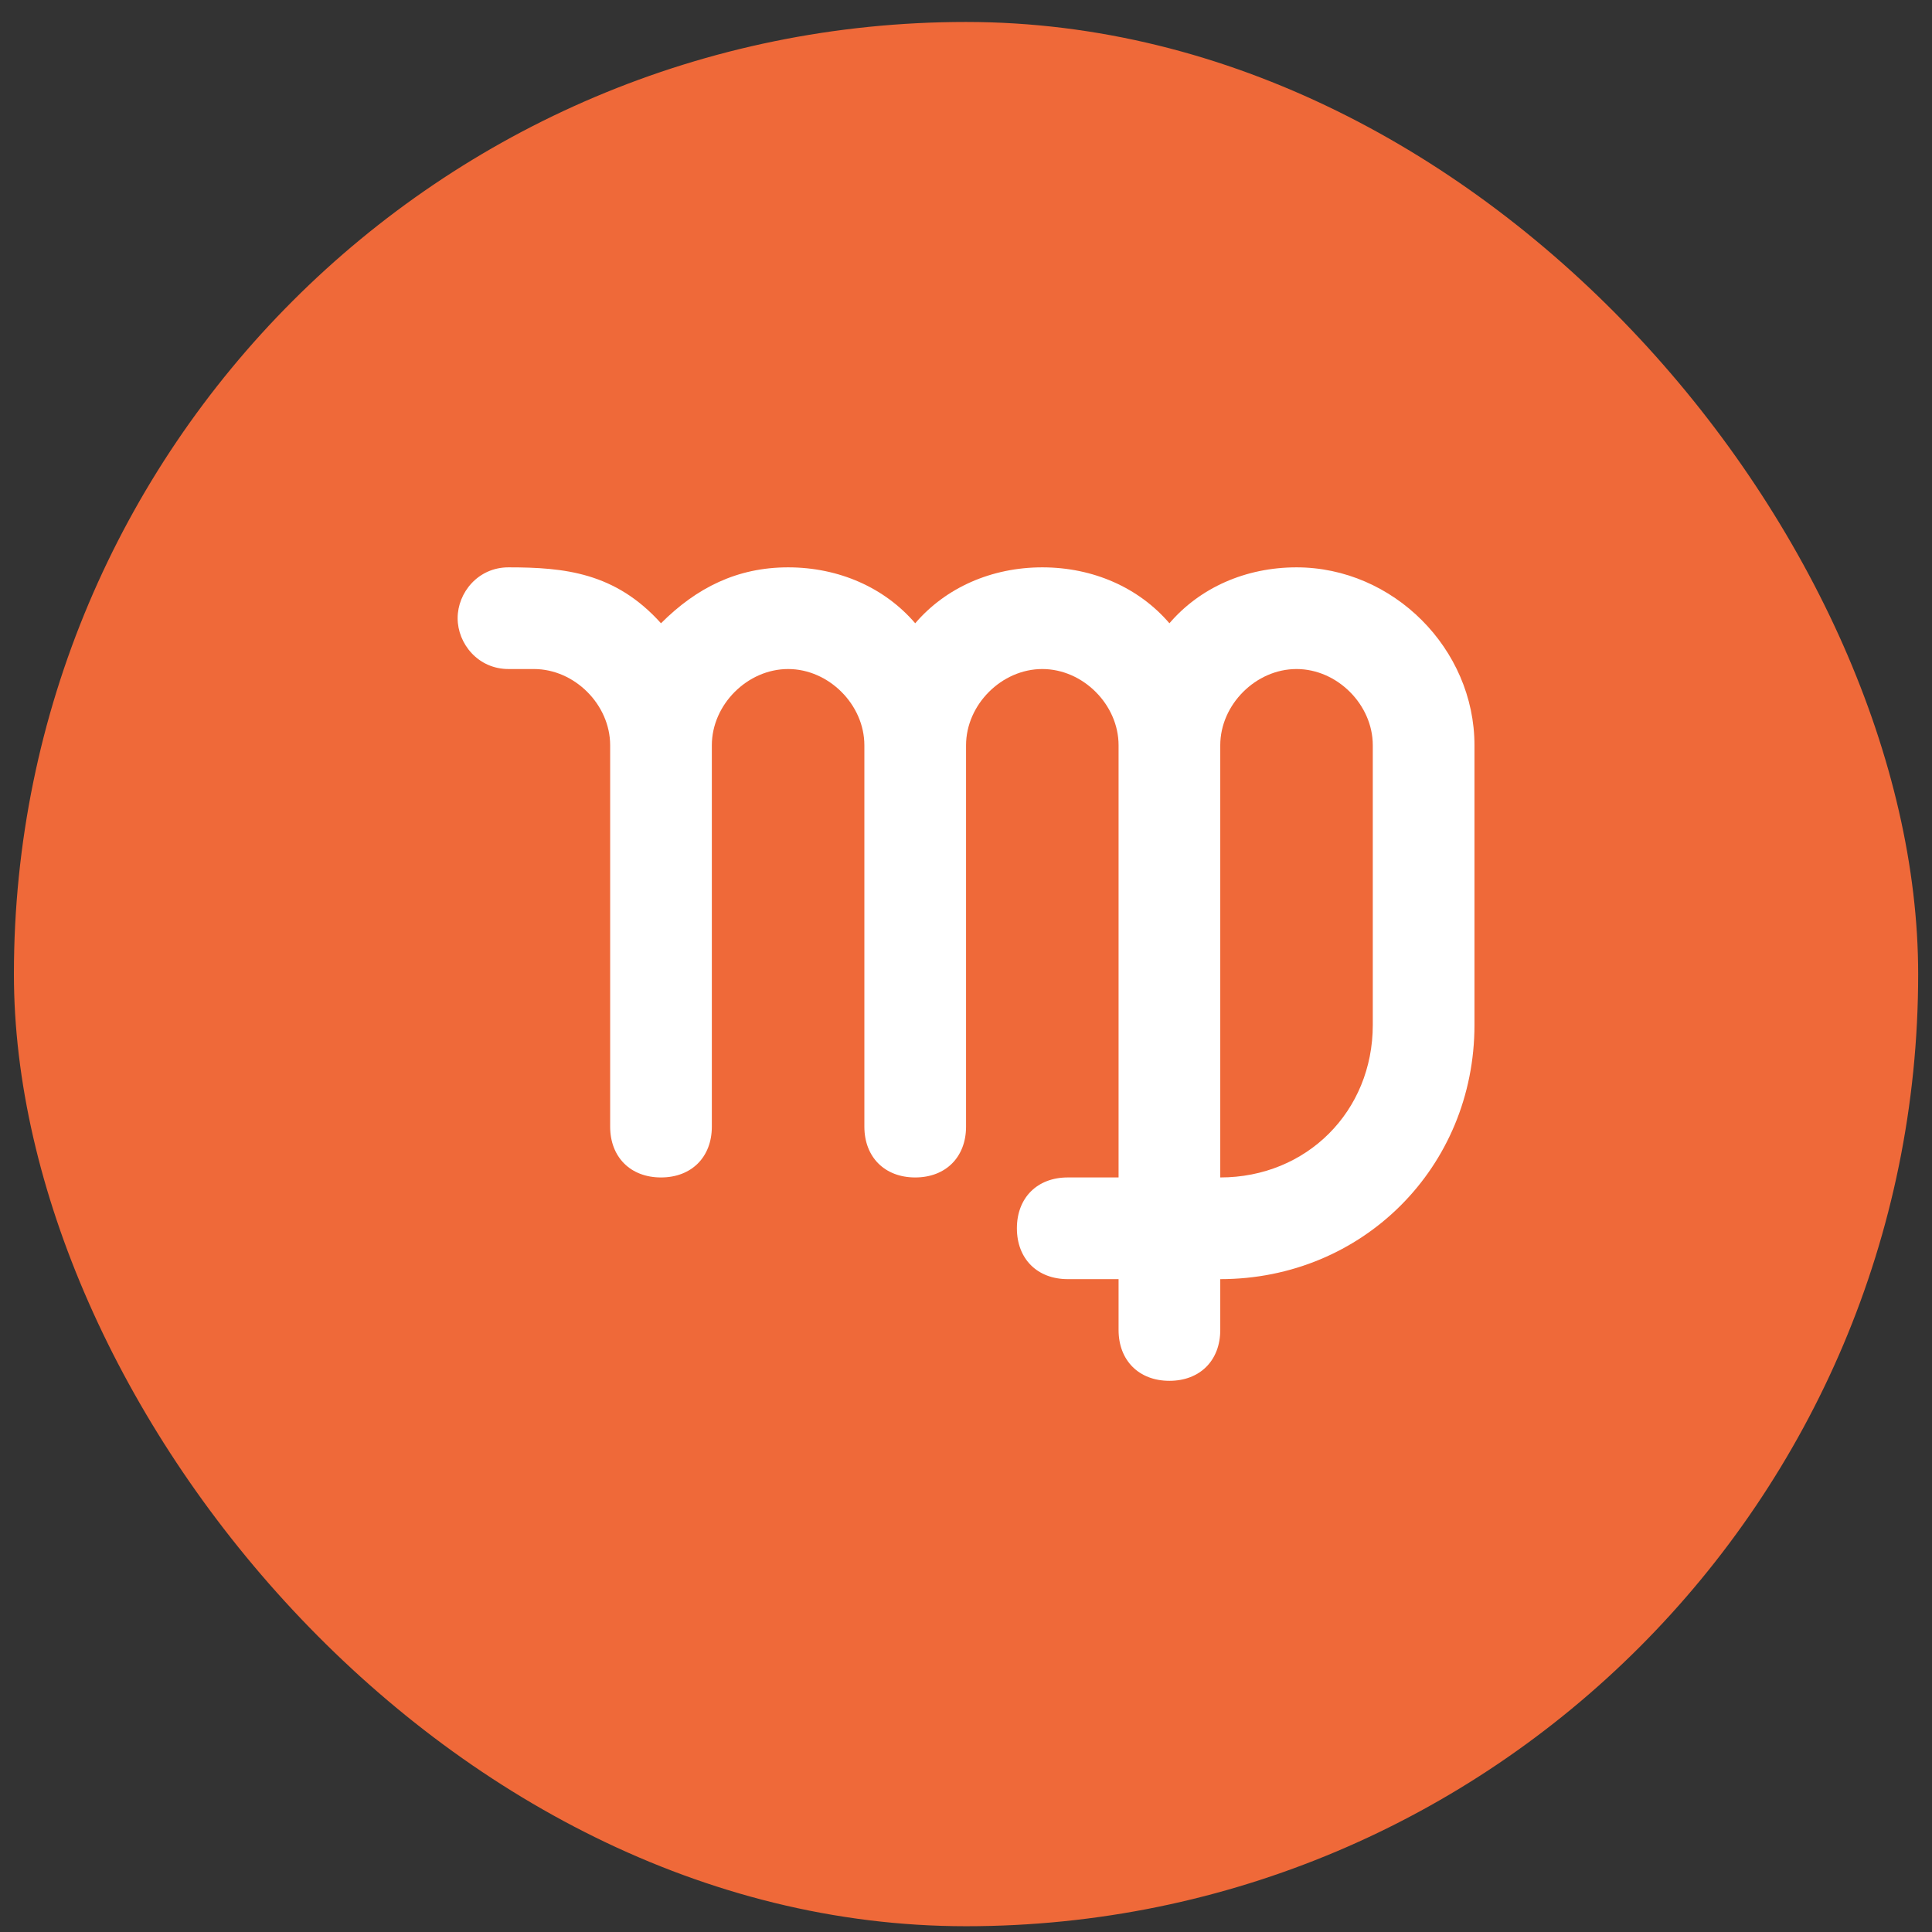
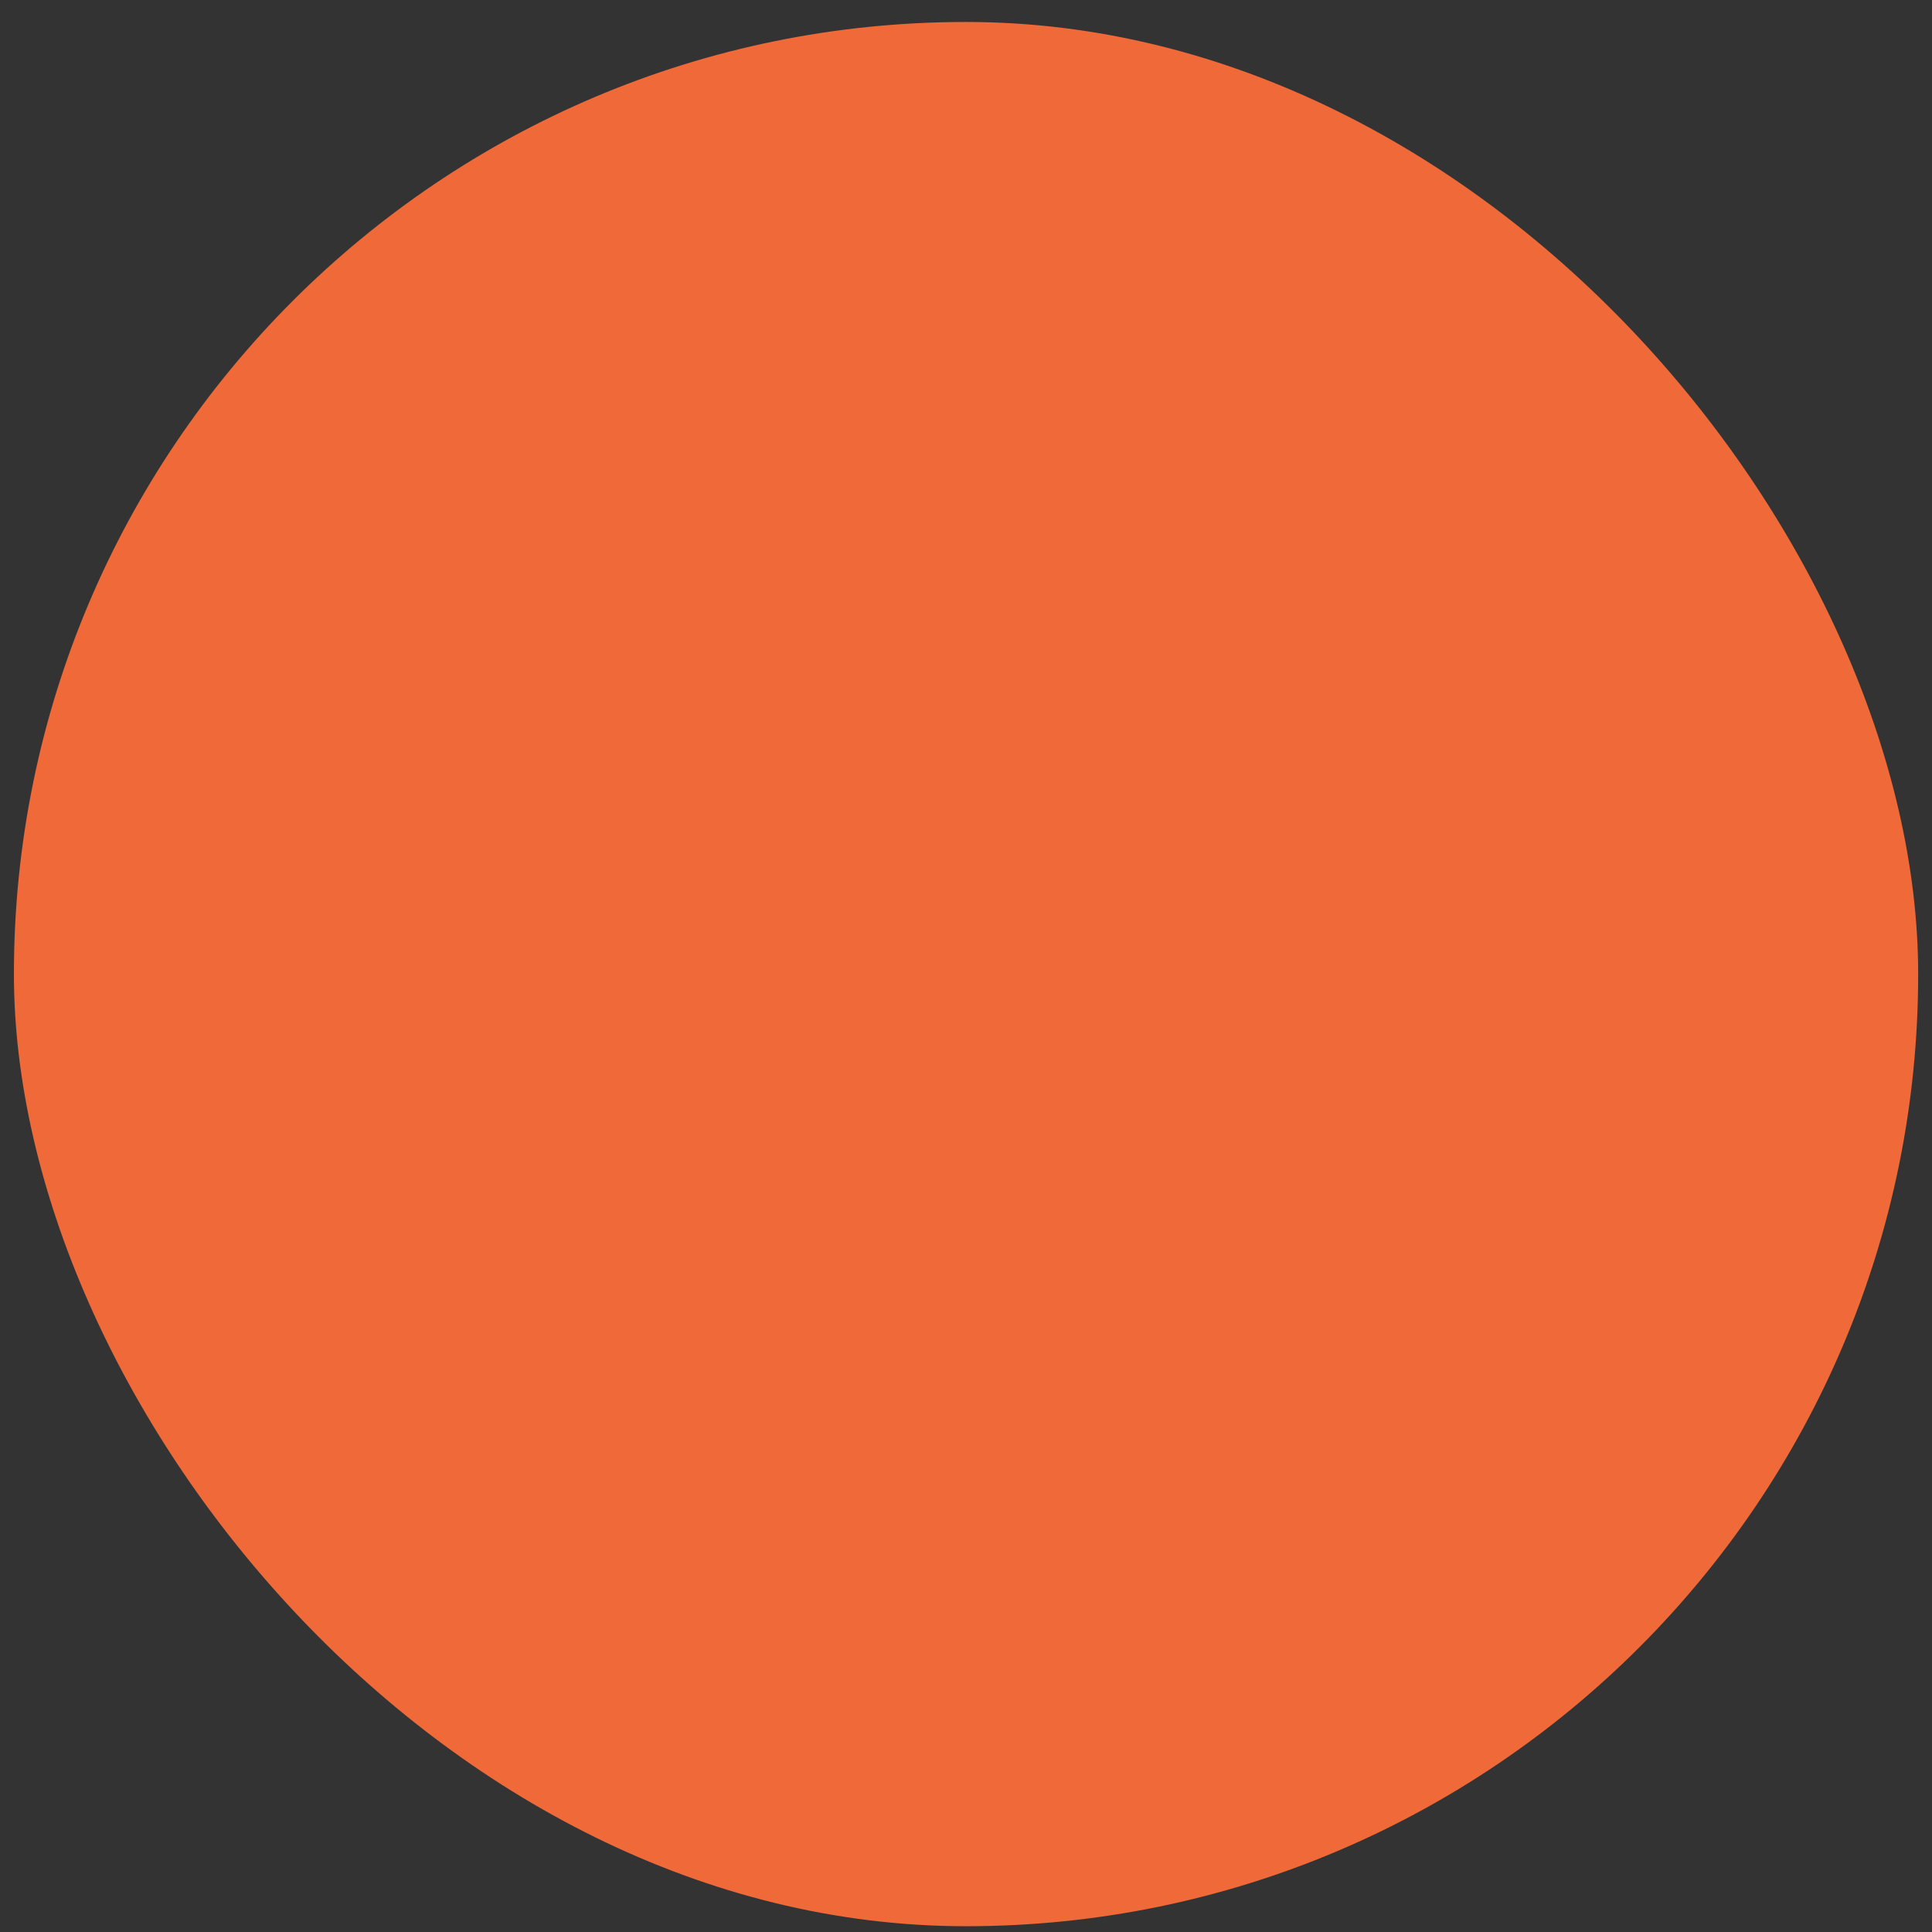
<svg xmlns="http://www.w3.org/2000/svg" width="76" height="76" viewBox="0 0 76 76" fill="none">
  <rect x="0" y="0" width="76" height="76" fill="#333333" stroke="none" />
  <rect x="0.547" y="0.864" width="74.909" height="74.909" rx="37.455" fill="#EF6939" />
  <g clip-path="url(#clip0_1036_32565)">
-     <path d="M51.002 22.318C49.002 22.318 47.202 23.118 46.002 24.518C44.802 23.118 43.002 22.318 41.002 22.318C39.002 22.318 37.202 23.118 36.002 24.518C34.802 23.118 33.002 22.318 31.002 22.318C29.002 22.318 27.402 23.118 26.002 24.518C24.202 22.518 22.202 22.318 20.002 22.318C18.802 22.318 18.002 23.318 18.002 24.318C18.002 25.318 18.802 26.318 20.002 26.318H21.002C22.602 26.318 24.002 27.718 24.002 29.318V44.318C24.002 45.518 24.802 46.318 26.002 46.318C27.202 46.318 28.002 45.518 28.002 44.318V29.318C28.002 27.718 29.402 26.318 31.002 26.318C32.602 26.318 34.002 27.718 34.002 29.318V44.318C34.002 45.518 34.802 46.318 36.002 46.318C37.202 46.318 38.002 45.518 38.002 44.318V29.318C38.002 27.718 39.402 26.318 41.002 26.318C42.602 26.318 44.002 27.718 44.002 29.318V46.318H42.002C40.802 46.318 40.002 47.118 40.002 48.318C40.002 49.518 40.802 50.318 42.002 50.318H44.002V52.318C44.002 53.518 44.802 54.318 46.002 54.318C47.202 54.318 48.002 53.518 48.002 52.318V50.318C53.602 50.318 58.002 45.918 58.002 40.318V29.318C58.002 25.518 54.802 22.318 51.002 22.318ZM54.002 40.318C54.002 43.718 51.402 46.318 48.002 46.318C48.002 39.318 48.002 36.318 48.002 29.318C48.002 27.718 49.402 26.318 51.002 26.318C52.602 26.318 54.002 27.718 54.002 29.318V40.318Z" fill="white" />
-   </g>
+     </g>
  <defs>
    <clipPath id="clip0_1036_32565">
      <rect width="40" height="40" fill="white" transform="translate(18.002 18.318)" />
    </clipPath>
  </defs>
</svg>